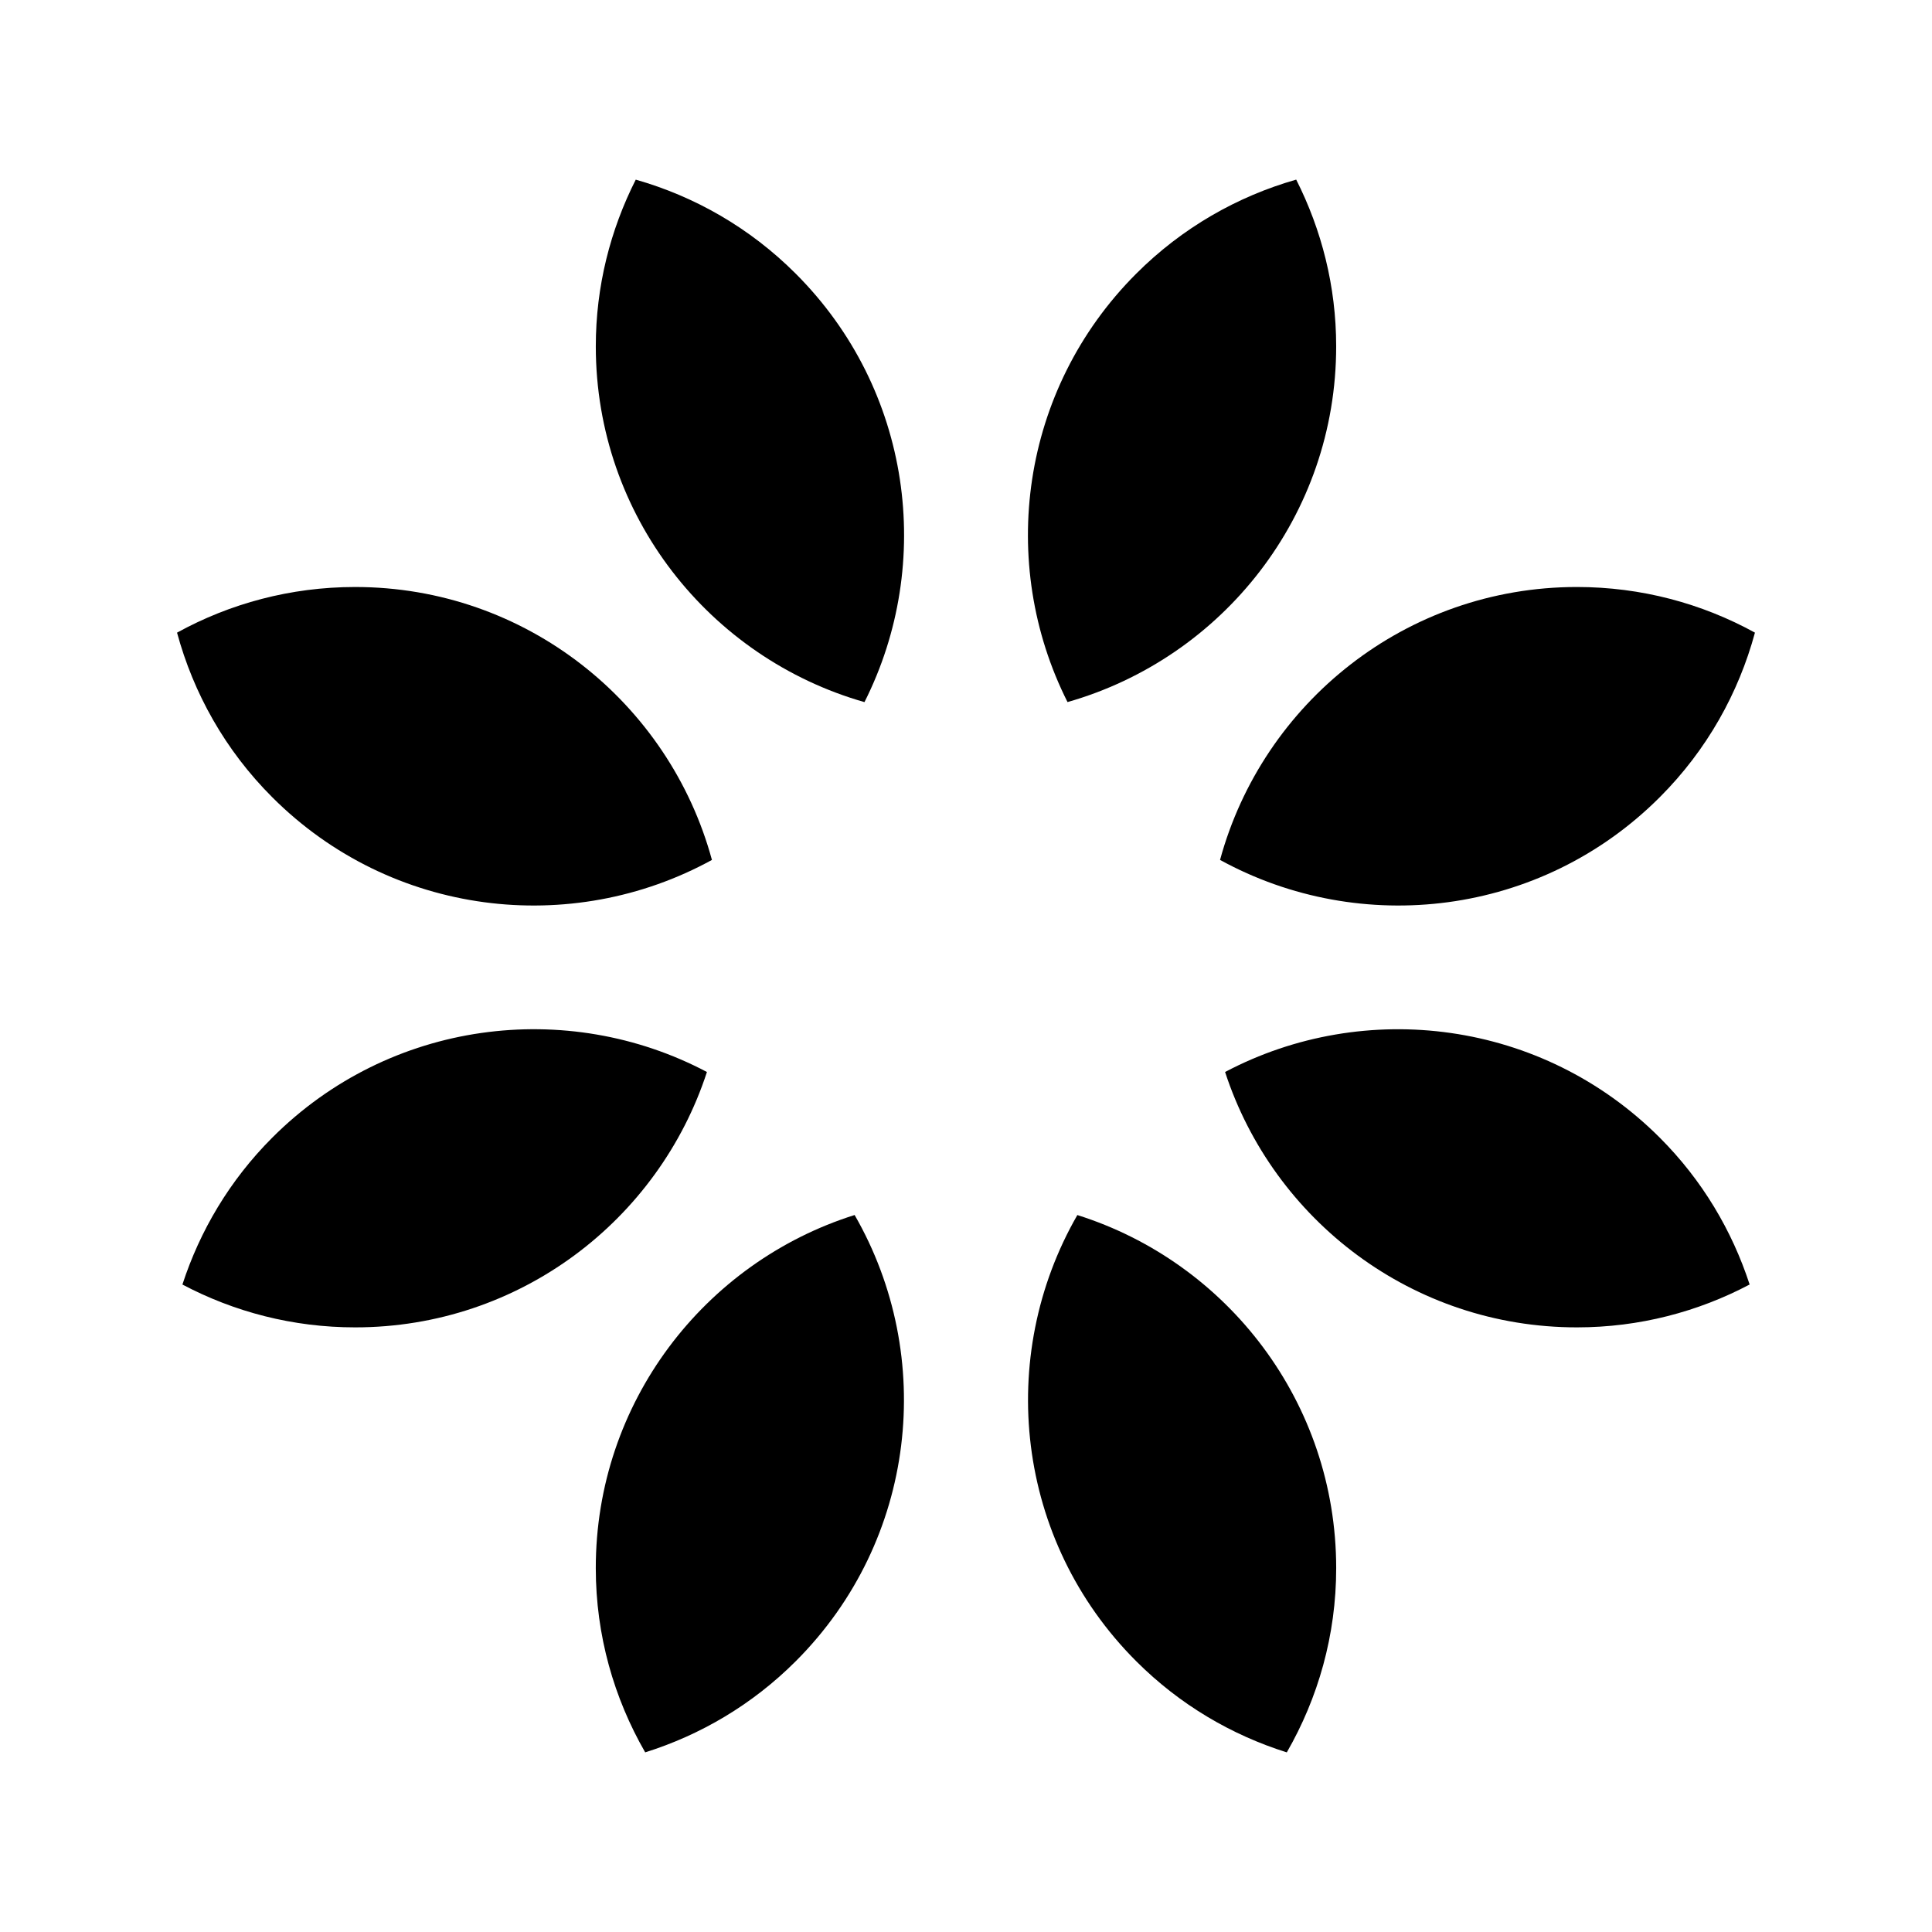
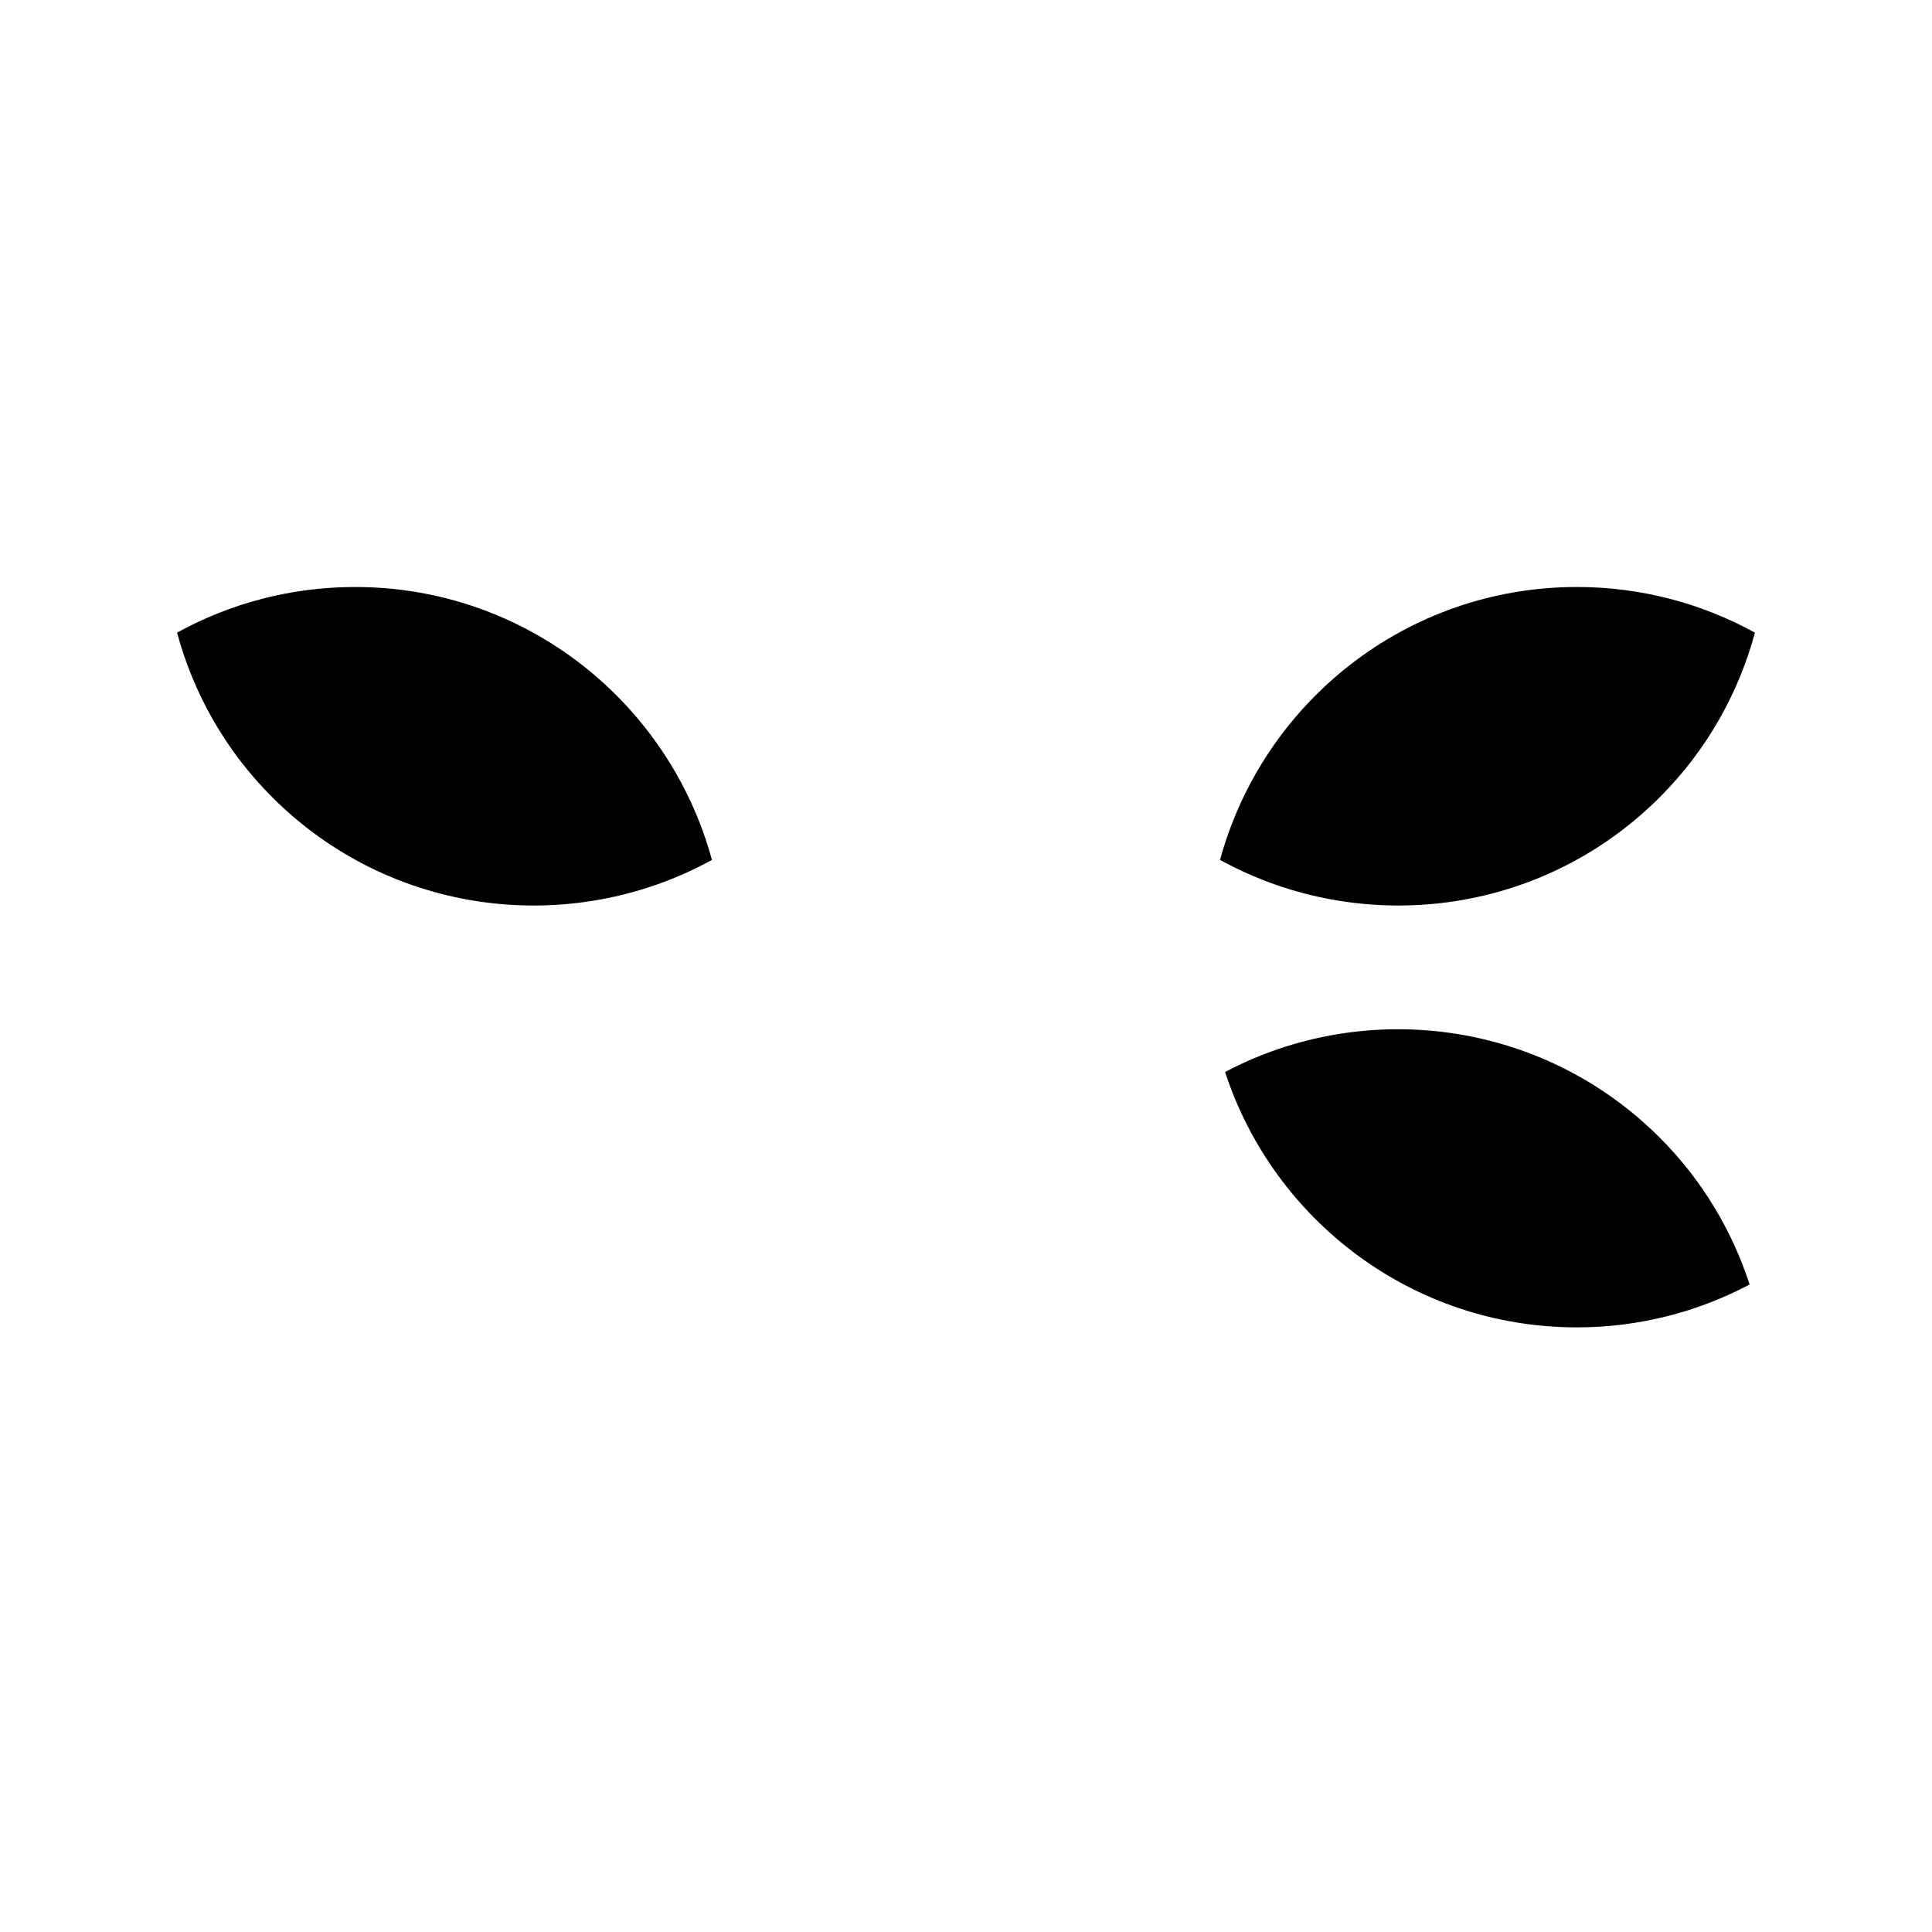
<svg xmlns="http://www.w3.org/2000/svg" fill="#000000" width="800px" height="800px" version="1.1" viewBox="144 144 512 512">
  <g>
-     <path d="m312.48 191.61c-6.727 13.301-10.594 28.289-10.586 44.215 0.016 44.82 30.129 82.535 71.199 94.242 18.562-36.801 12.523-82.828-18.227-113.55-12.219-12.219-26.867-20.492-42.387-24.91z" />
-     <path d="m332.67 371.89c-11.336-41.672-49.348-72.352-94.609-72.328-17.094 0.008-33.152 4.402-47.145 12.094 4.336 15.988 12.699 31.109 25.262 43.652 31.566 31.543 79.25 37.027 116.49 16.582z" />
-     <path d="m429.51 466c-21.598 37.52-16.465 86.219 15.629 118.27 11.559 11.547 25.297 19.547 39.875 24.129 8.289-14.398 13.098-31.055 13.09-48.863-0.016-43.883-28.852-81.012-68.594-93.535z" />
+     <path d="m332.67 371.89c-11.336-41.672-49.348-72.352-94.609-72.328-17.094 0.008-33.152 4.402-47.145 12.094 4.336 15.988 12.699 31.109 25.262 43.652 31.566 31.543 79.25 37.027 116.49 16.582" />
    <path d="m468.66 428.09c12.82 39.293 49.715 67.707 93.285 67.676 16.523-0.004 32.066-4.141 45.727-11.359-4.641-14.234-12.527-27.637-23.844-38.941-31.188-31.168-78.129-36.945-115.17-17.375z" />
-     <path d="m301.89 559.61c0.008 17.781 4.816 34.406 13.094 48.785 14.605-4.59 28.367-12.613 39.938-24.195 32.031-32.055 37.152-80.719 15.562-118.21-39.781 12.531-68.625 49.703-68.594 93.617z" />
-     <path d="m331.34 428.09c-37.062-19.594-84.035-13.789-115.21 17.422-11.289 11.301-19.16 24.691-23.789 38.902 13.684 7.234 29.258 11.363 45.812 11.352 43.531-0.012 80.387-28.414 93.191-67.676z" />
-     <path d="m498.1 235.74c-0.004-15.898-3.879-30.859-10.594-44.141-15.535 4.43-30.199 12.719-42.426 24.957-30.703 30.727-36.715 76.723-18.176 113.5 41.102-11.707 71.219-49.457 71.195-94.312z" />
    <path d="m467.33 371.89c37.277 20.457 84.992 14.957 116.55-16.645 12.523-12.531 20.871-27.629 25.199-43.59-14.012-7.703-30.098-12.102-47.219-12.094-45.238 0.023-83.203 30.691-94.535 72.328z" />
  </g>
</svg>